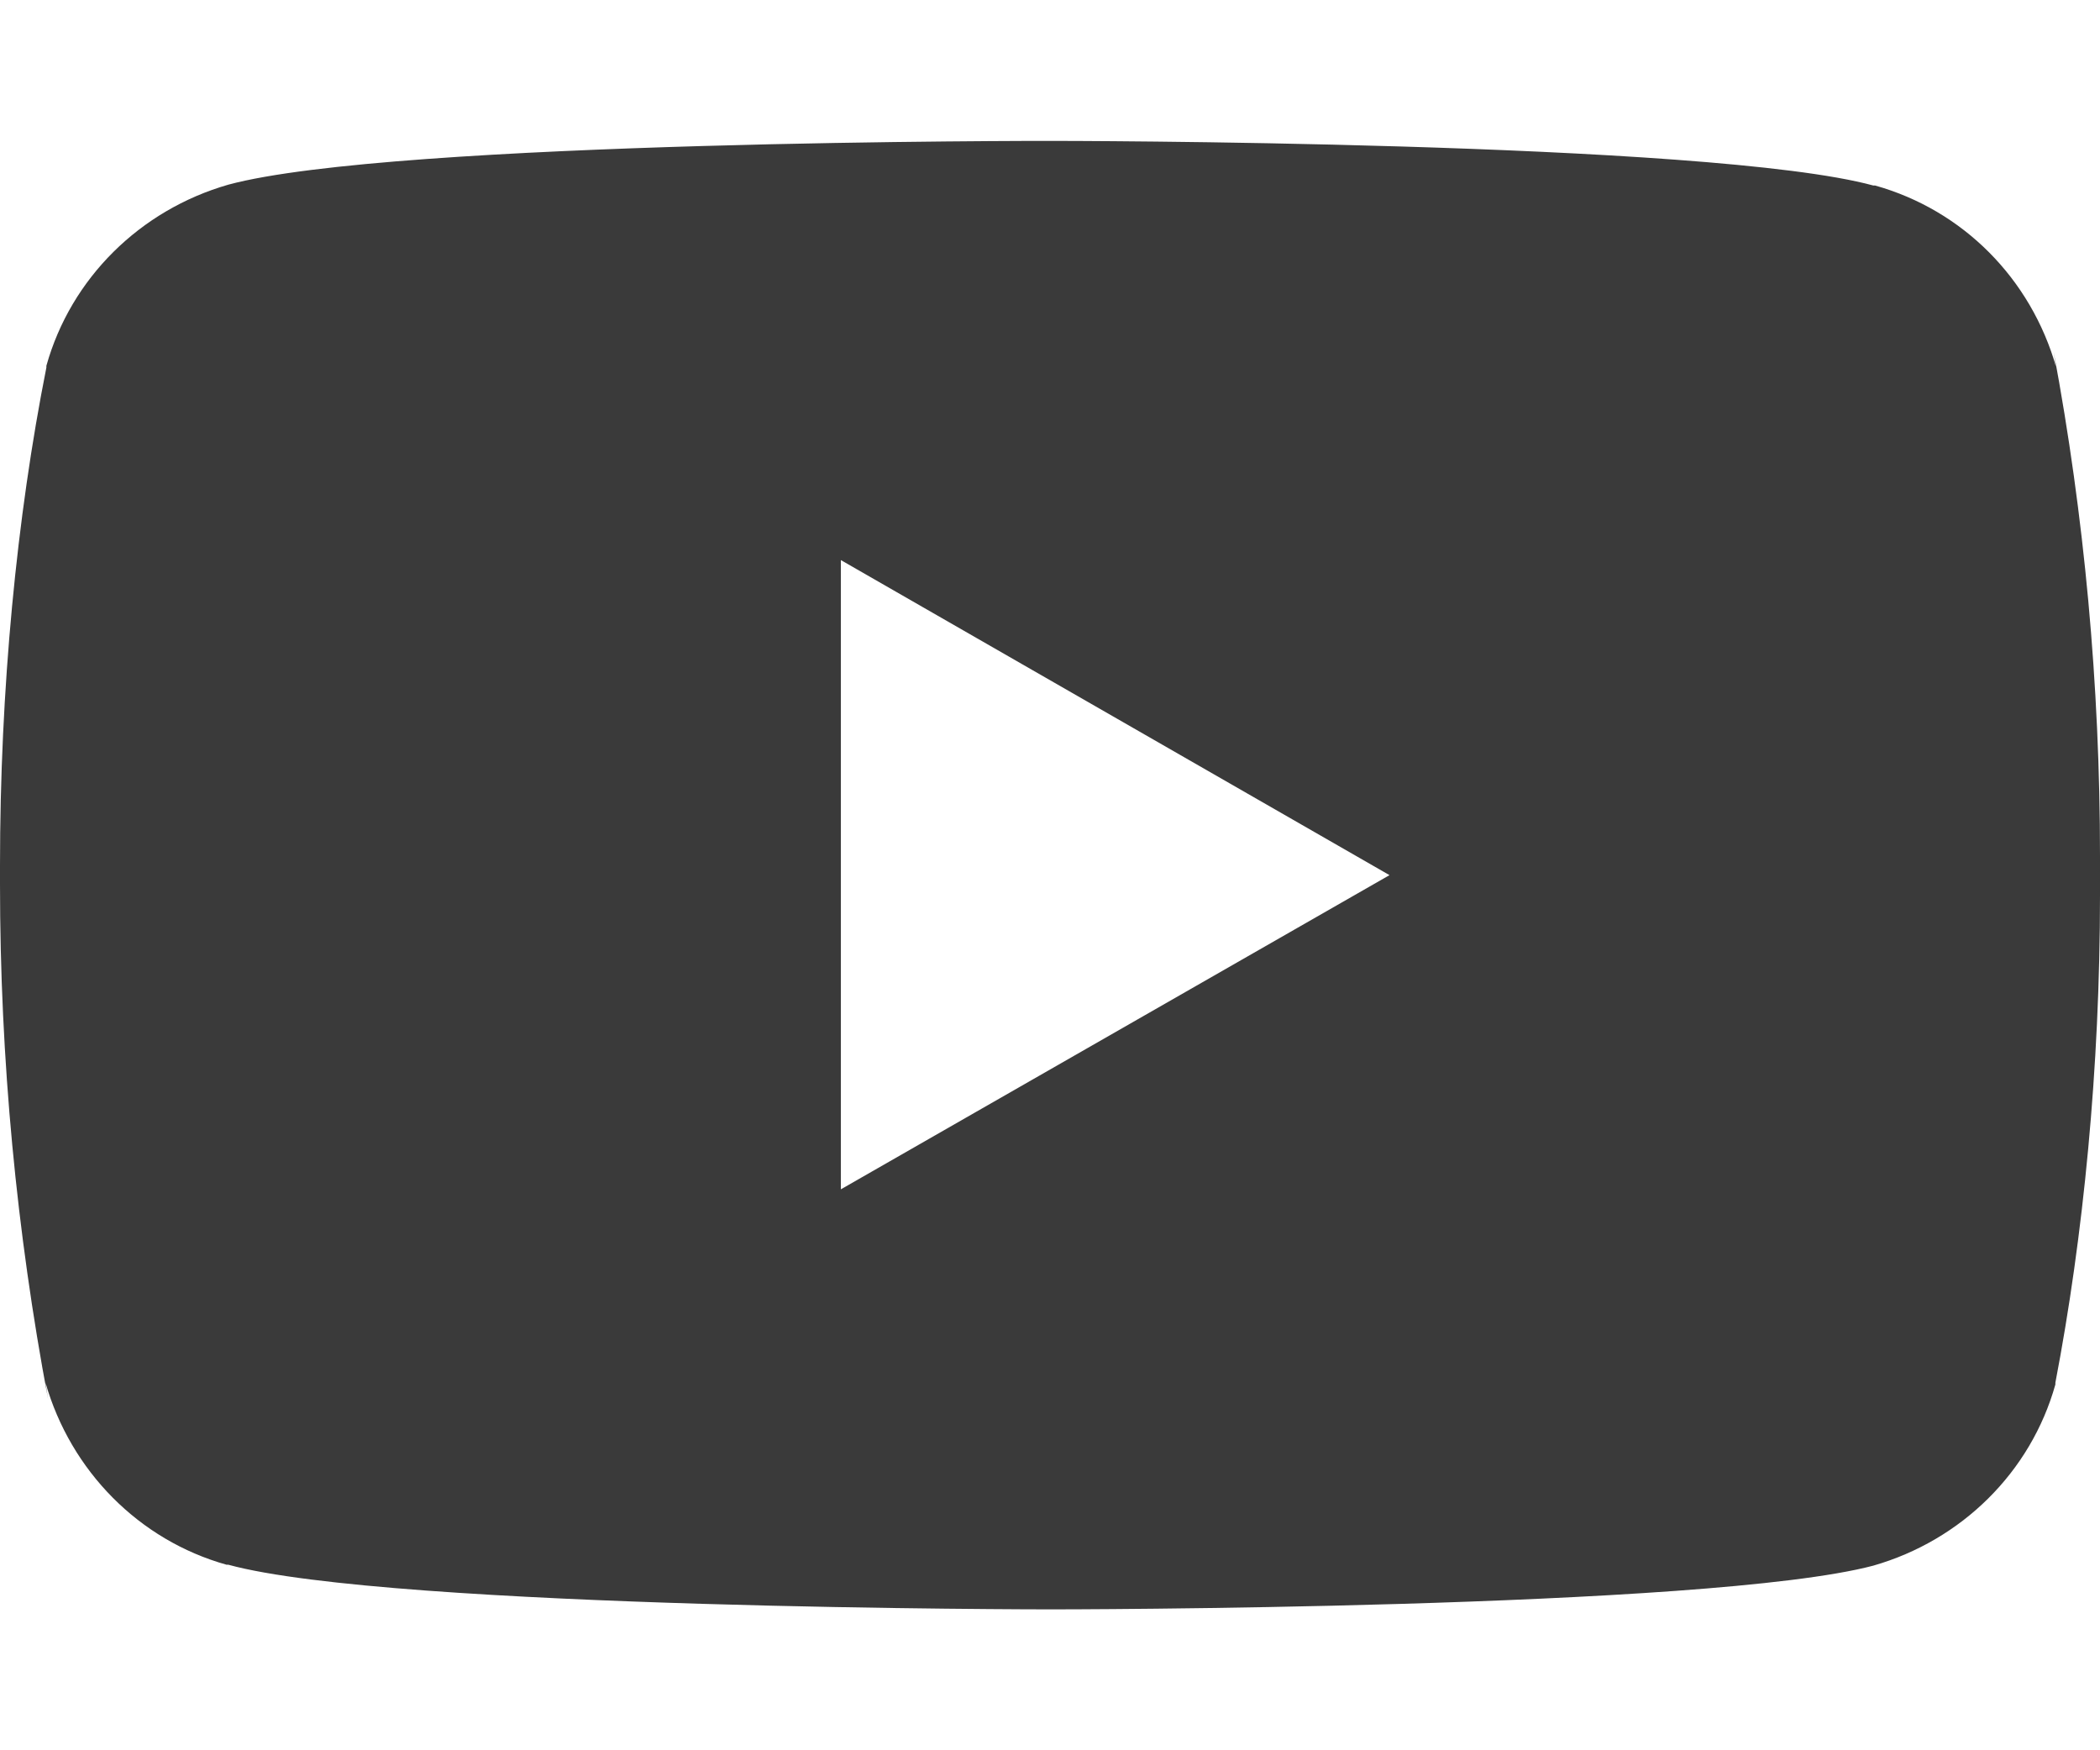
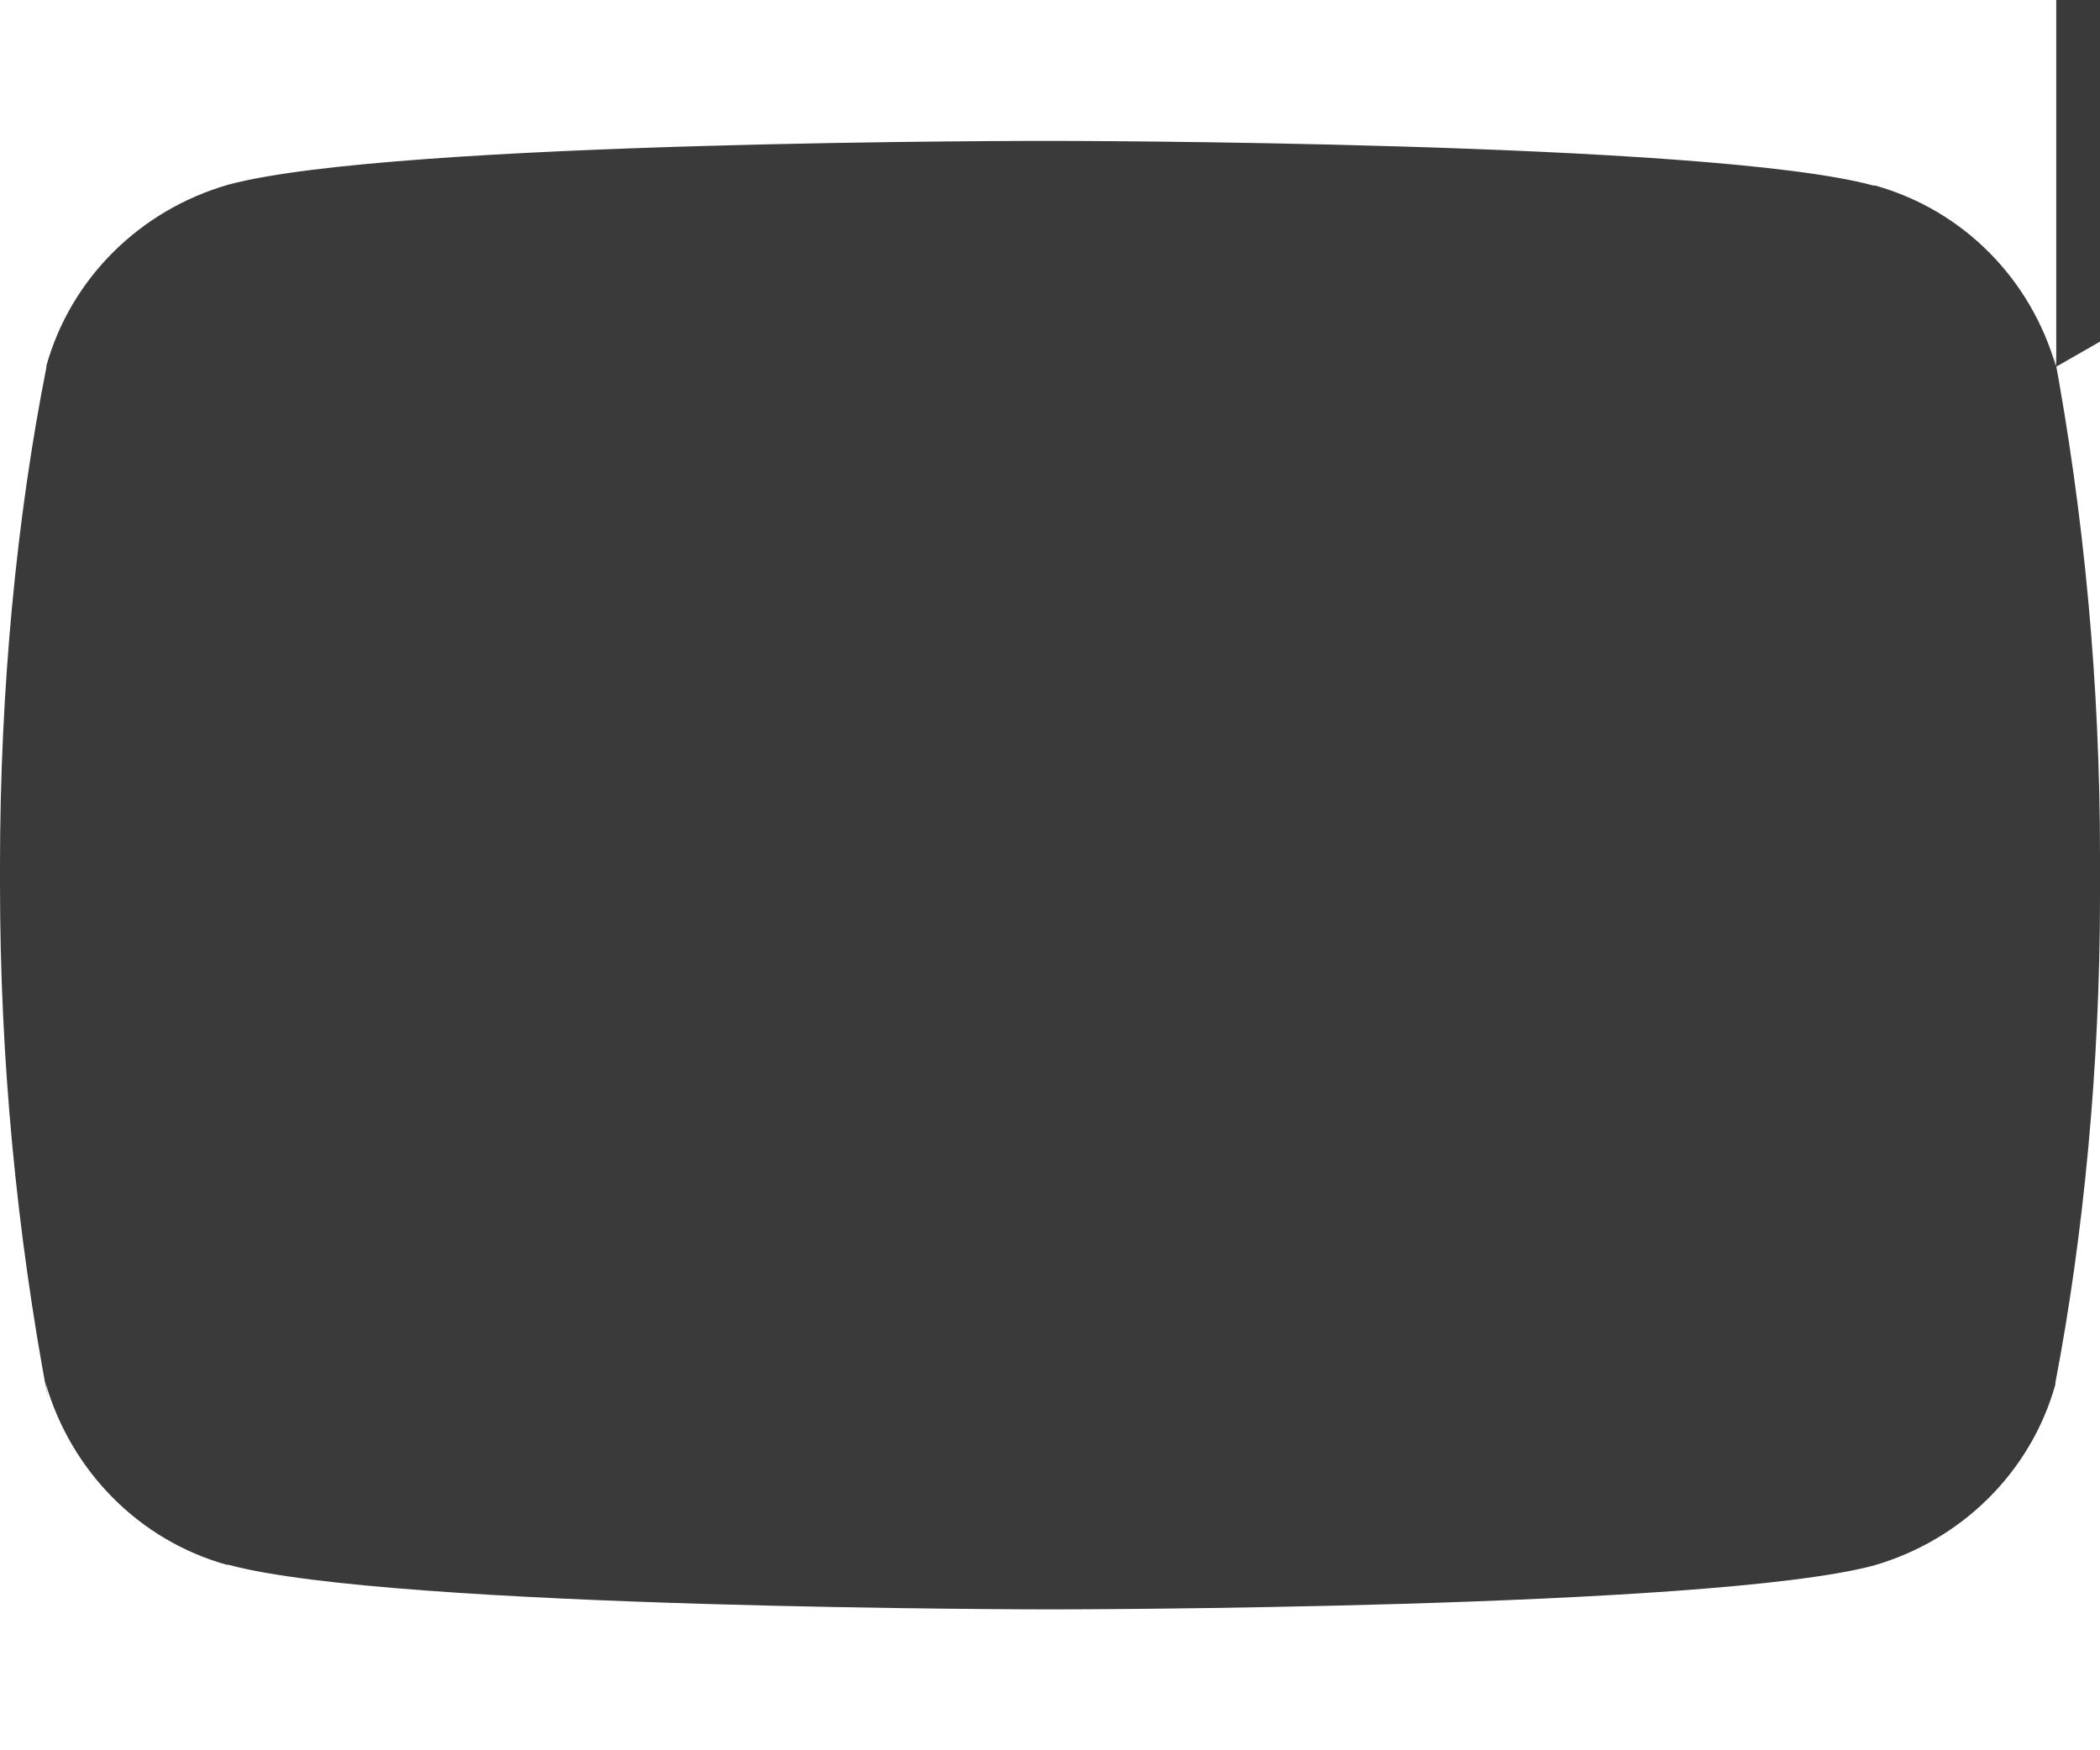
<svg xmlns="http://www.w3.org/2000/svg" id="_レイヤー_1" version="1.1" viewBox="0 0 24 20">
  <defs>
    <style>
      .st0 {
        fill: #3a3a3a;
      }
    </style>
  </defs>
-   <path class="st0" d="M23.5,4.2c-.29-1.02-1.07-1.8-2.07-2.08h-.02c-1.87-.51-9.4-.51-9.4-.51,0,0-7.51-.01-9.4.5-1.01.29-1.8,1.07-2.08,2.07v.02c-.34,1.71-.53,3.68-.53,5.69v.12h0v.09c0,2.01.19,3.98.55,5.89l-.03-.19c.29,1.01,1.07,1.8,2.07,2.08h.02c1.87.51,9.4.51,9.4.51,0,0,7.51,0,9.4-.5,1.01-.29,1.8-1.07,2.08-2.07v-.02c.32-1.67.51-3.6.51-5.57v-.22h0v-.22c0-1.97-.18-3.9-.53-5.77l.03.19h0ZM9.61,13.6v-7.2l6.27,3.6-6.27,3.59h0Z" />
+   <path class="st0" d="M23.5,4.2c-.29-1.02-1.07-1.8-2.07-2.08h-.02c-1.87-.51-9.4-.51-9.4-.51,0,0-7.51-.01-9.4.5-1.01.29-1.8,1.07-2.08,2.07v.02c-.34,1.71-.53,3.68-.53,5.69v.12h0v.09c0,2.01.19,3.98.55,5.89l-.03-.19c.29,1.01,1.07,1.8,2.07,2.08h.02c1.87.51,9.4.51,9.4.51,0,0,7.51,0,9.4-.5,1.01-.29,1.8-1.07,2.08-2.07v-.02c.32-1.67.51-3.6.51-5.57v-.22h0v-.22c0-1.97-.18-3.9-.53-5.77l.03.19h0Zv-7.2l6.27,3.6-6.27,3.59h0Z" />
</svg>